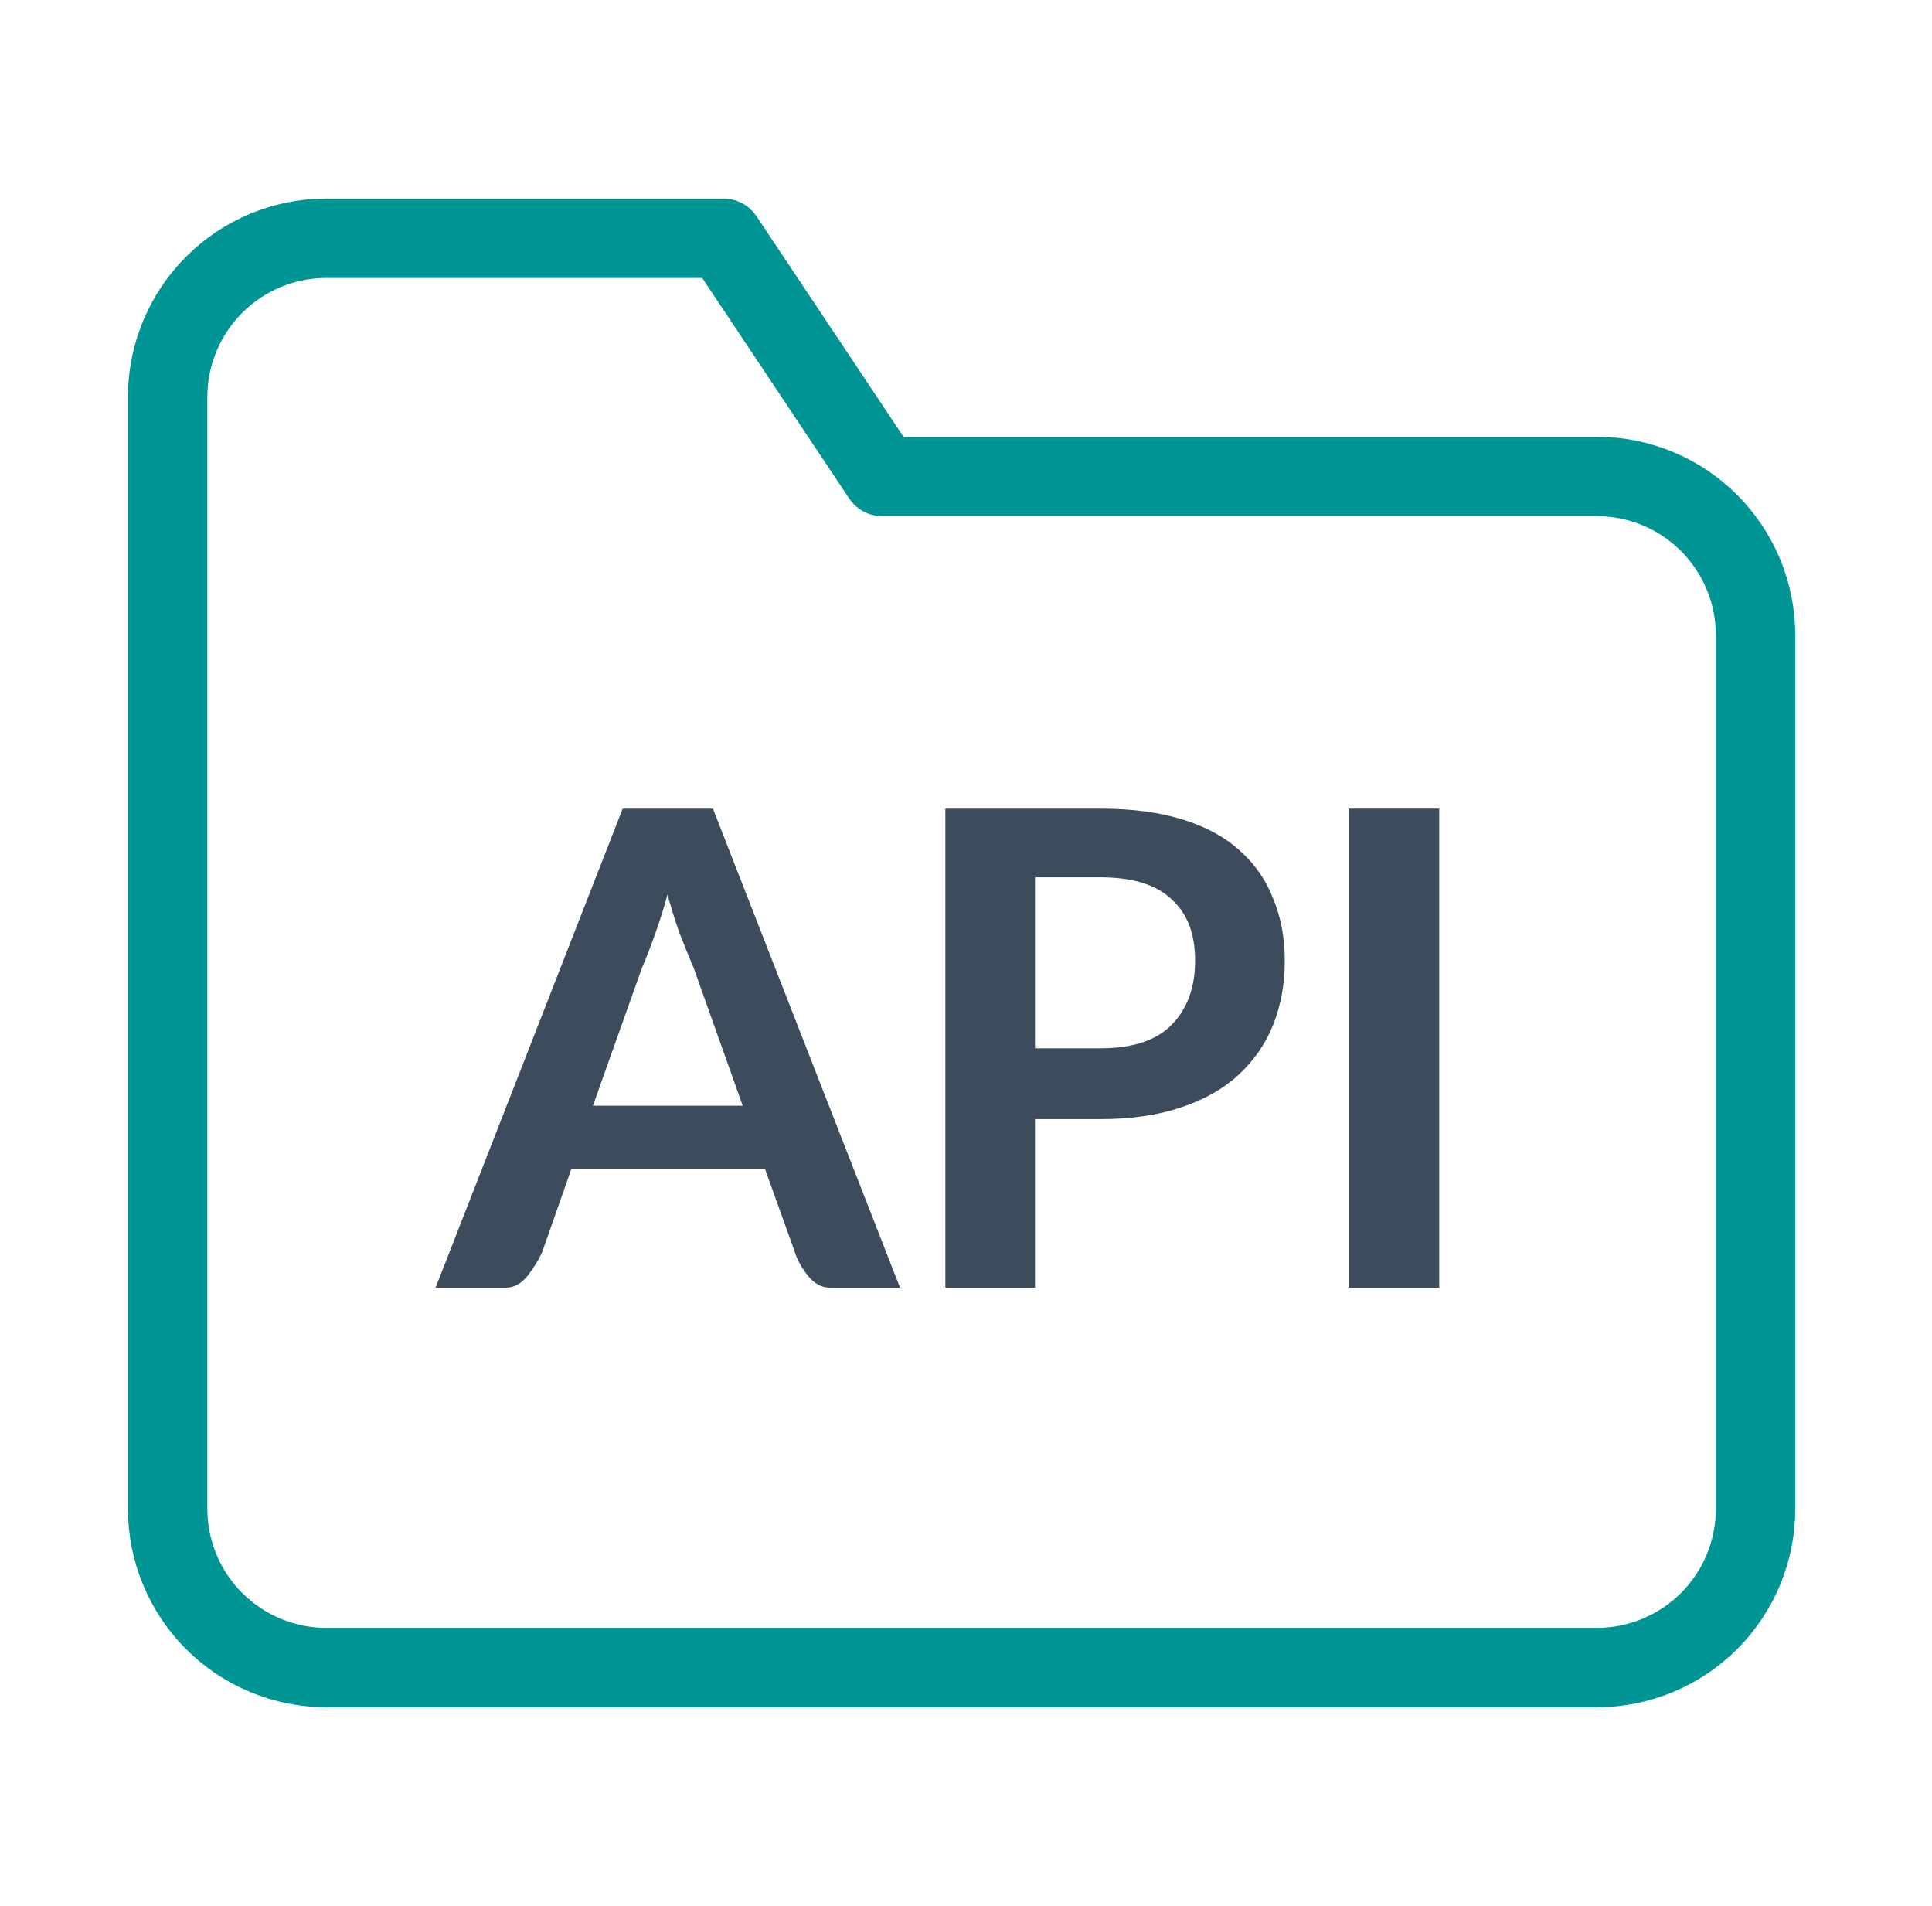
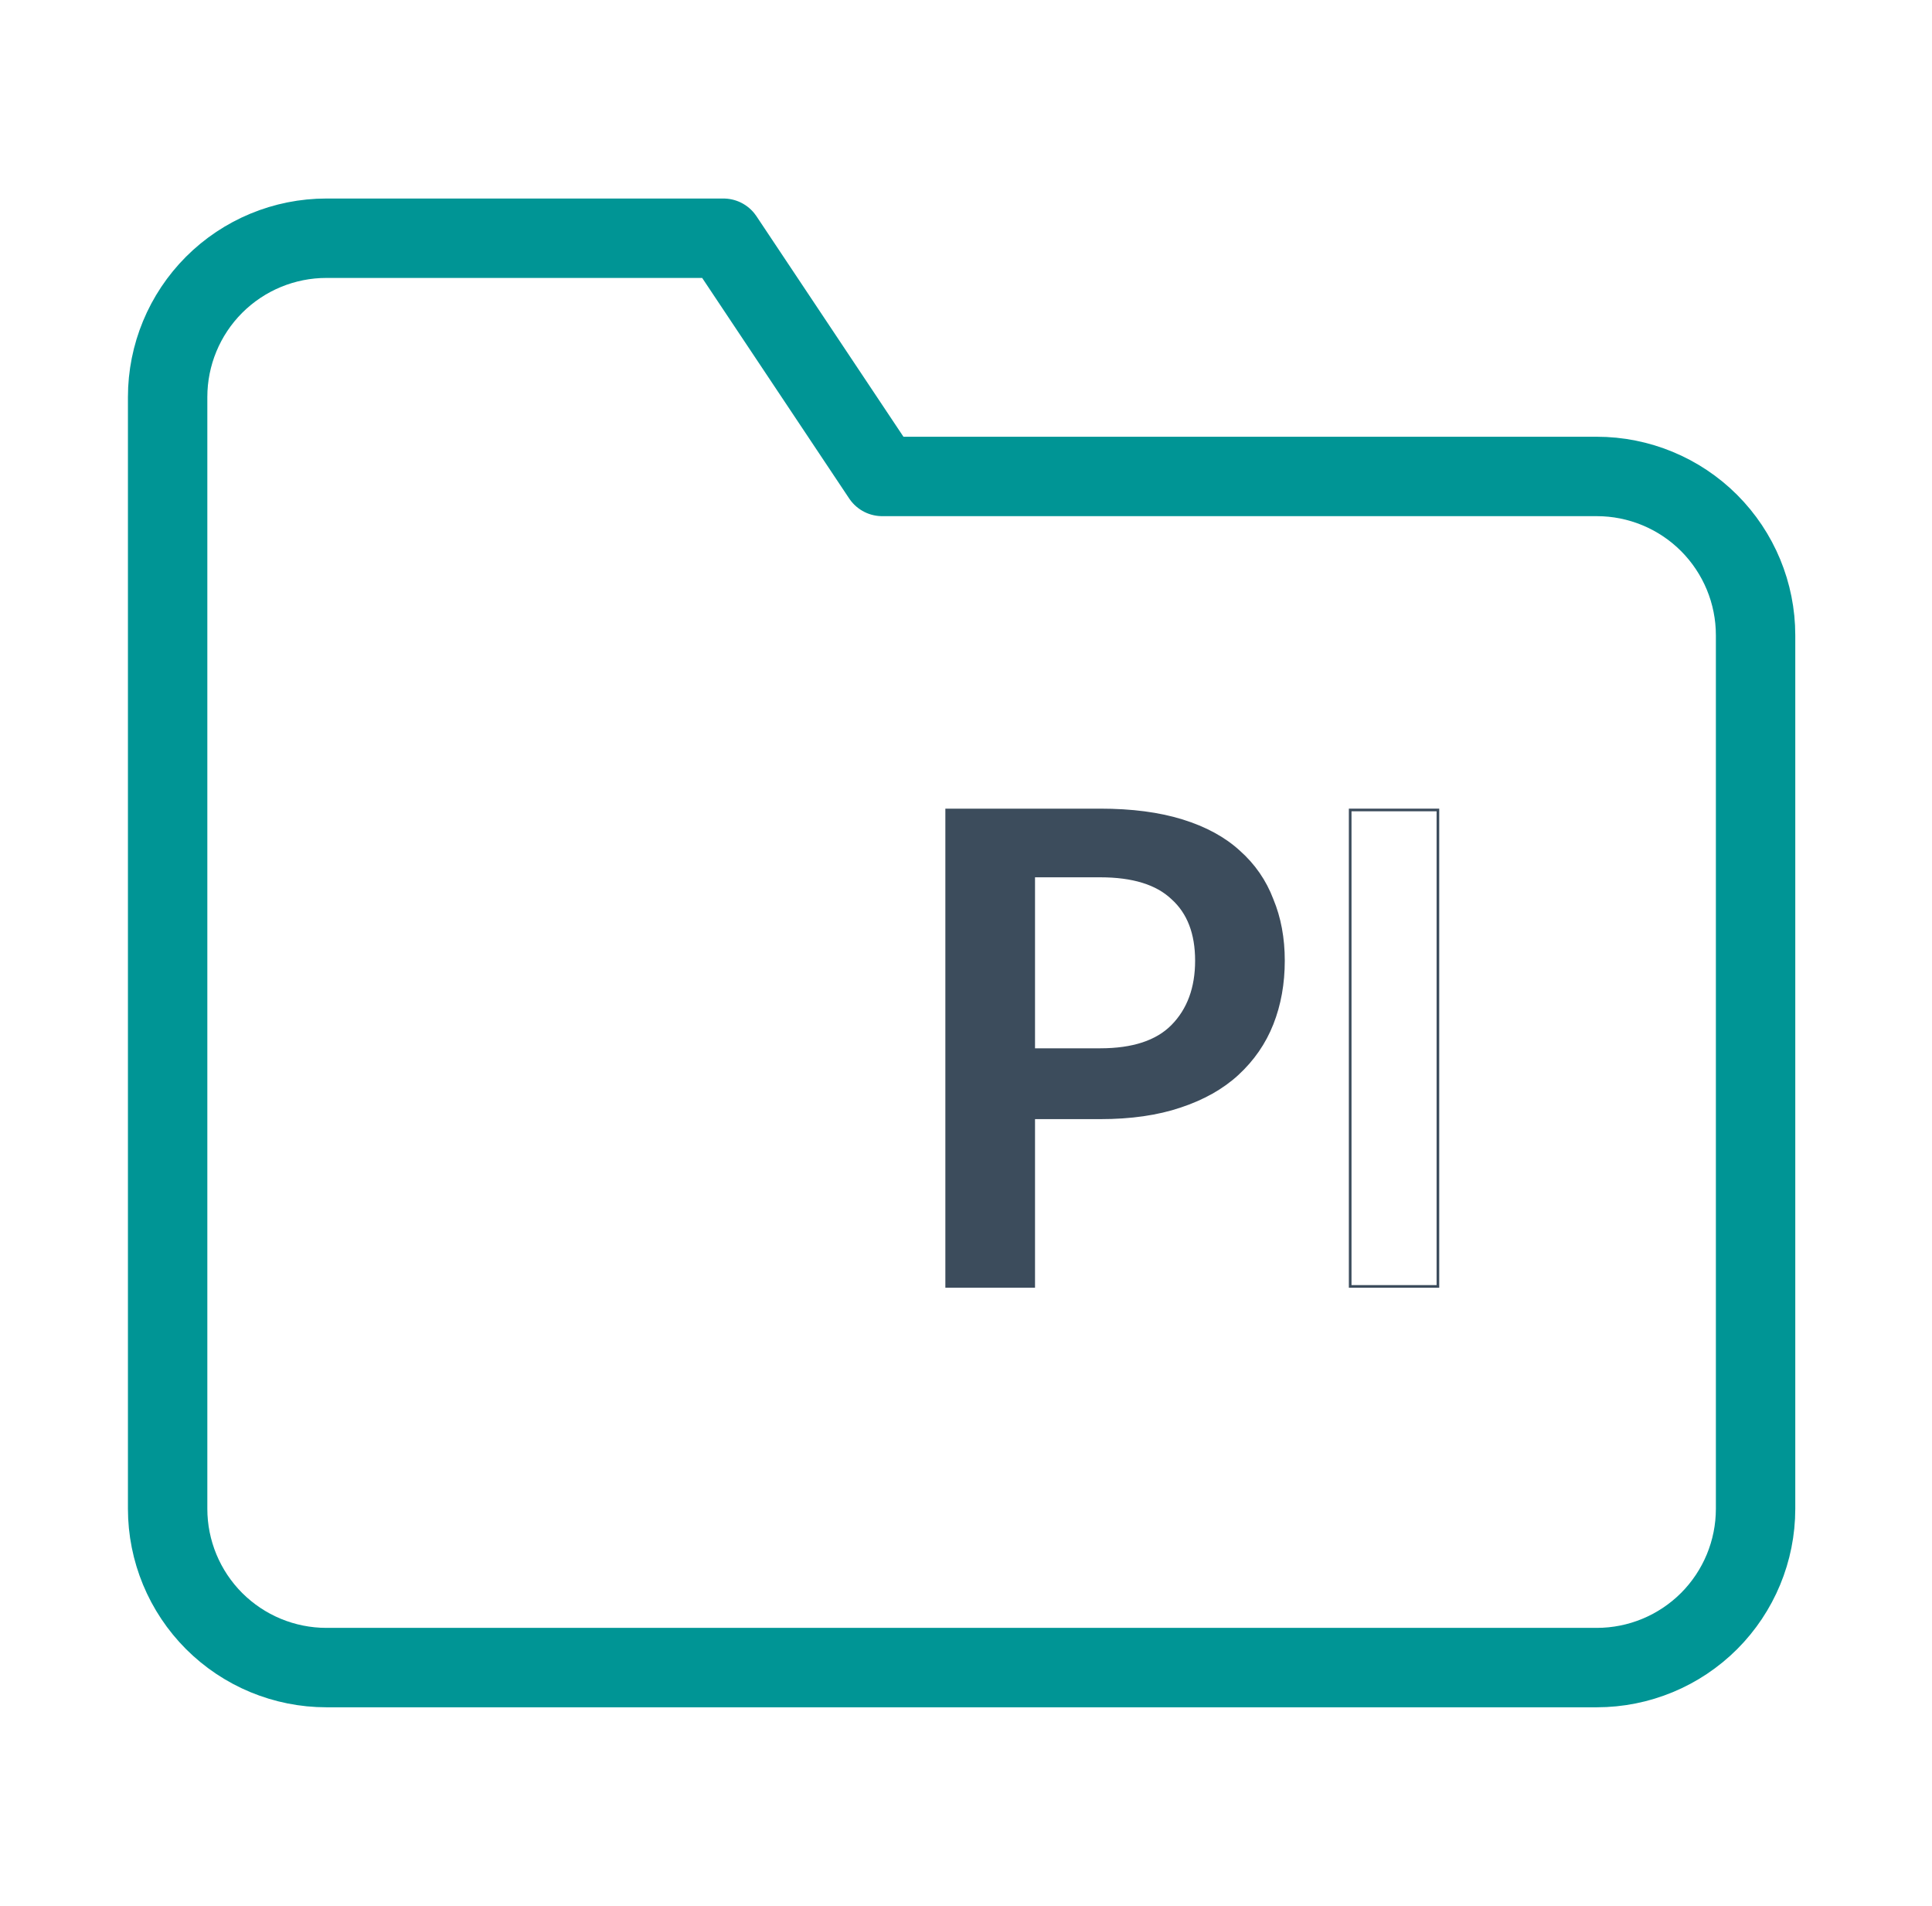
<svg xmlns="http://www.w3.org/2000/svg" width="73" height="72" viewBox="0 0 73 72" fill="none">
  <path d="M66.334 57C66.334 58.591 65.702 60.117 64.577 61.243C63.451 62.368 61.925 63 60.334 63H12.334C10.743 63 9.217 62.368 8.091 61.243C6.966 60.117 6.334 58.591 6.334 57V15C6.334 13.409 6.966 11.883 8.091 10.757C9.217 9.632 10.743 9 12.334 9H27.334L33.334 18H60.334C61.925 18 63.451 18.632 64.577 19.757C65.702 20.883 66.334 22.409 66.334 24V57Z" stroke="#009595" stroke-width="3" stroke-linecap="round" stroke-linejoin="round" />
-   <path d="M28.134 41.823L26.262 36.564C26.084 36.148 25.897 35.687 25.701 35.181C25.523 34.657 25.362 34.133 25.22 33.609C25.077 34.151 24.917 34.675 24.738 35.181C24.56 35.687 24.382 36.148 24.204 36.564L22.332 41.823H28.134ZM33.935 48.6H31.369C31.066 48.6 30.798 48.455 30.567 48.166C30.335 47.877 30.174 47.588 30.085 47.299L28.936 44.1H21.557L20.434 47.299C20.31 47.57 20.131 47.859 19.9 48.166C19.668 48.455 19.401 48.6 19.098 48.6H16.531L23.562 30.6H26.904L33.935 48.6Z" fill="#3C4C5C" />
  <path d="M41.571 39.654C42.801 39.654 43.71 39.356 44.298 38.76C44.904 38.145 45.207 37.323 45.207 36.293C45.207 35.263 44.904 34.477 44.298 33.934C43.71 33.374 42.801 33.094 41.571 33.094H39.058V39.654H41.571ZM41.571 30.6C42.765 30.6 43.799 30.735 44.672 31.007C45.545 31.278 46.258 31.666 46.811 32.172C47.381 32.678 47.8 33.284 48.067 33.989C48.352 34.675 48.495 35.443 48.495 36.293C48.495 37.16 48.352 37.955 48.067 38.678C47.782 39.401 47.345 40.034 46.757 40.576C46.187 41.1 45.465 41.507 44.592 41.796C43.736 42.085 42.729 42.23 41.571 42.23H39.058V48.6H35.77V30.6H41.571Z" fill="#3C4C5C" />
-   <path d="M54.331 48.6H51.016V30.6H54.331V48.6Z" fill="#3C4C5C" />
-   <path d="M28.134 41.823L26.262 36.564C26.084 36.148 25.897 35.687 25.701 35.181C25.523 34.657 25.362 34.133 25.22 33.609C25.077 34.151 24.917 34.675 24.738 35.181C24.56 35.687 24.382 36.148 24.204 36.564L22.332 41.823H28.134ZM33.935 48.6H31.369C31.066 48.6 30.798 48.455 30.567 48.166C30.335 47.877 30.174 47.588 30.085 47.299L28.936 44.1H21.557L20.434 47.299C20.31 47.57 20.131 47.859 19.9 48.166C19.668 48.455 19.401 48.6 19.098 48.6H16.531L23.562 30.6H26.904L33.935 48.6Z" stroke="#3C4C5C" stroke-width="0.1" />
  <path d="M41.571 39.654C42.801 39.654 43.71 39.356 44.298 38.76C44.904 38.145 45.207 37.323 45.207 36.293C45.207 35.263 44.904 34.477 44.298 33.934C43.71 33.374 42.801 33.094 41.571 33.094H39.058V39.654H41.571ZM41.571 30.6C42.765 30.6 43.799 30.735 44.672 31.007C45.545 31.278 46.258 31.666 46.811 32.172C47.381 32.678 47.8 33.284 48.067 33.989C48.352 34.675 48.495 35.443 48.495 36.293C48.495 37.16 48.352 37.955 48.067 38.678C47.782 39.401 47.345 40.034 46.757 40.576C46.187 41.1 45.465 41.507 44.592 41.796C43.736 42.085 42.729 42.23 41.571 42.23H39.058V48.6H35.77V30.6H41.571Z" stroke="#3C4C5C" stroke-width="0.1" />
  <path d="M54.331 48.6H51.016V30.6H54.331V48.6Z" stroke="#3C4C5C" stroke-width="0.1" />
</svg>